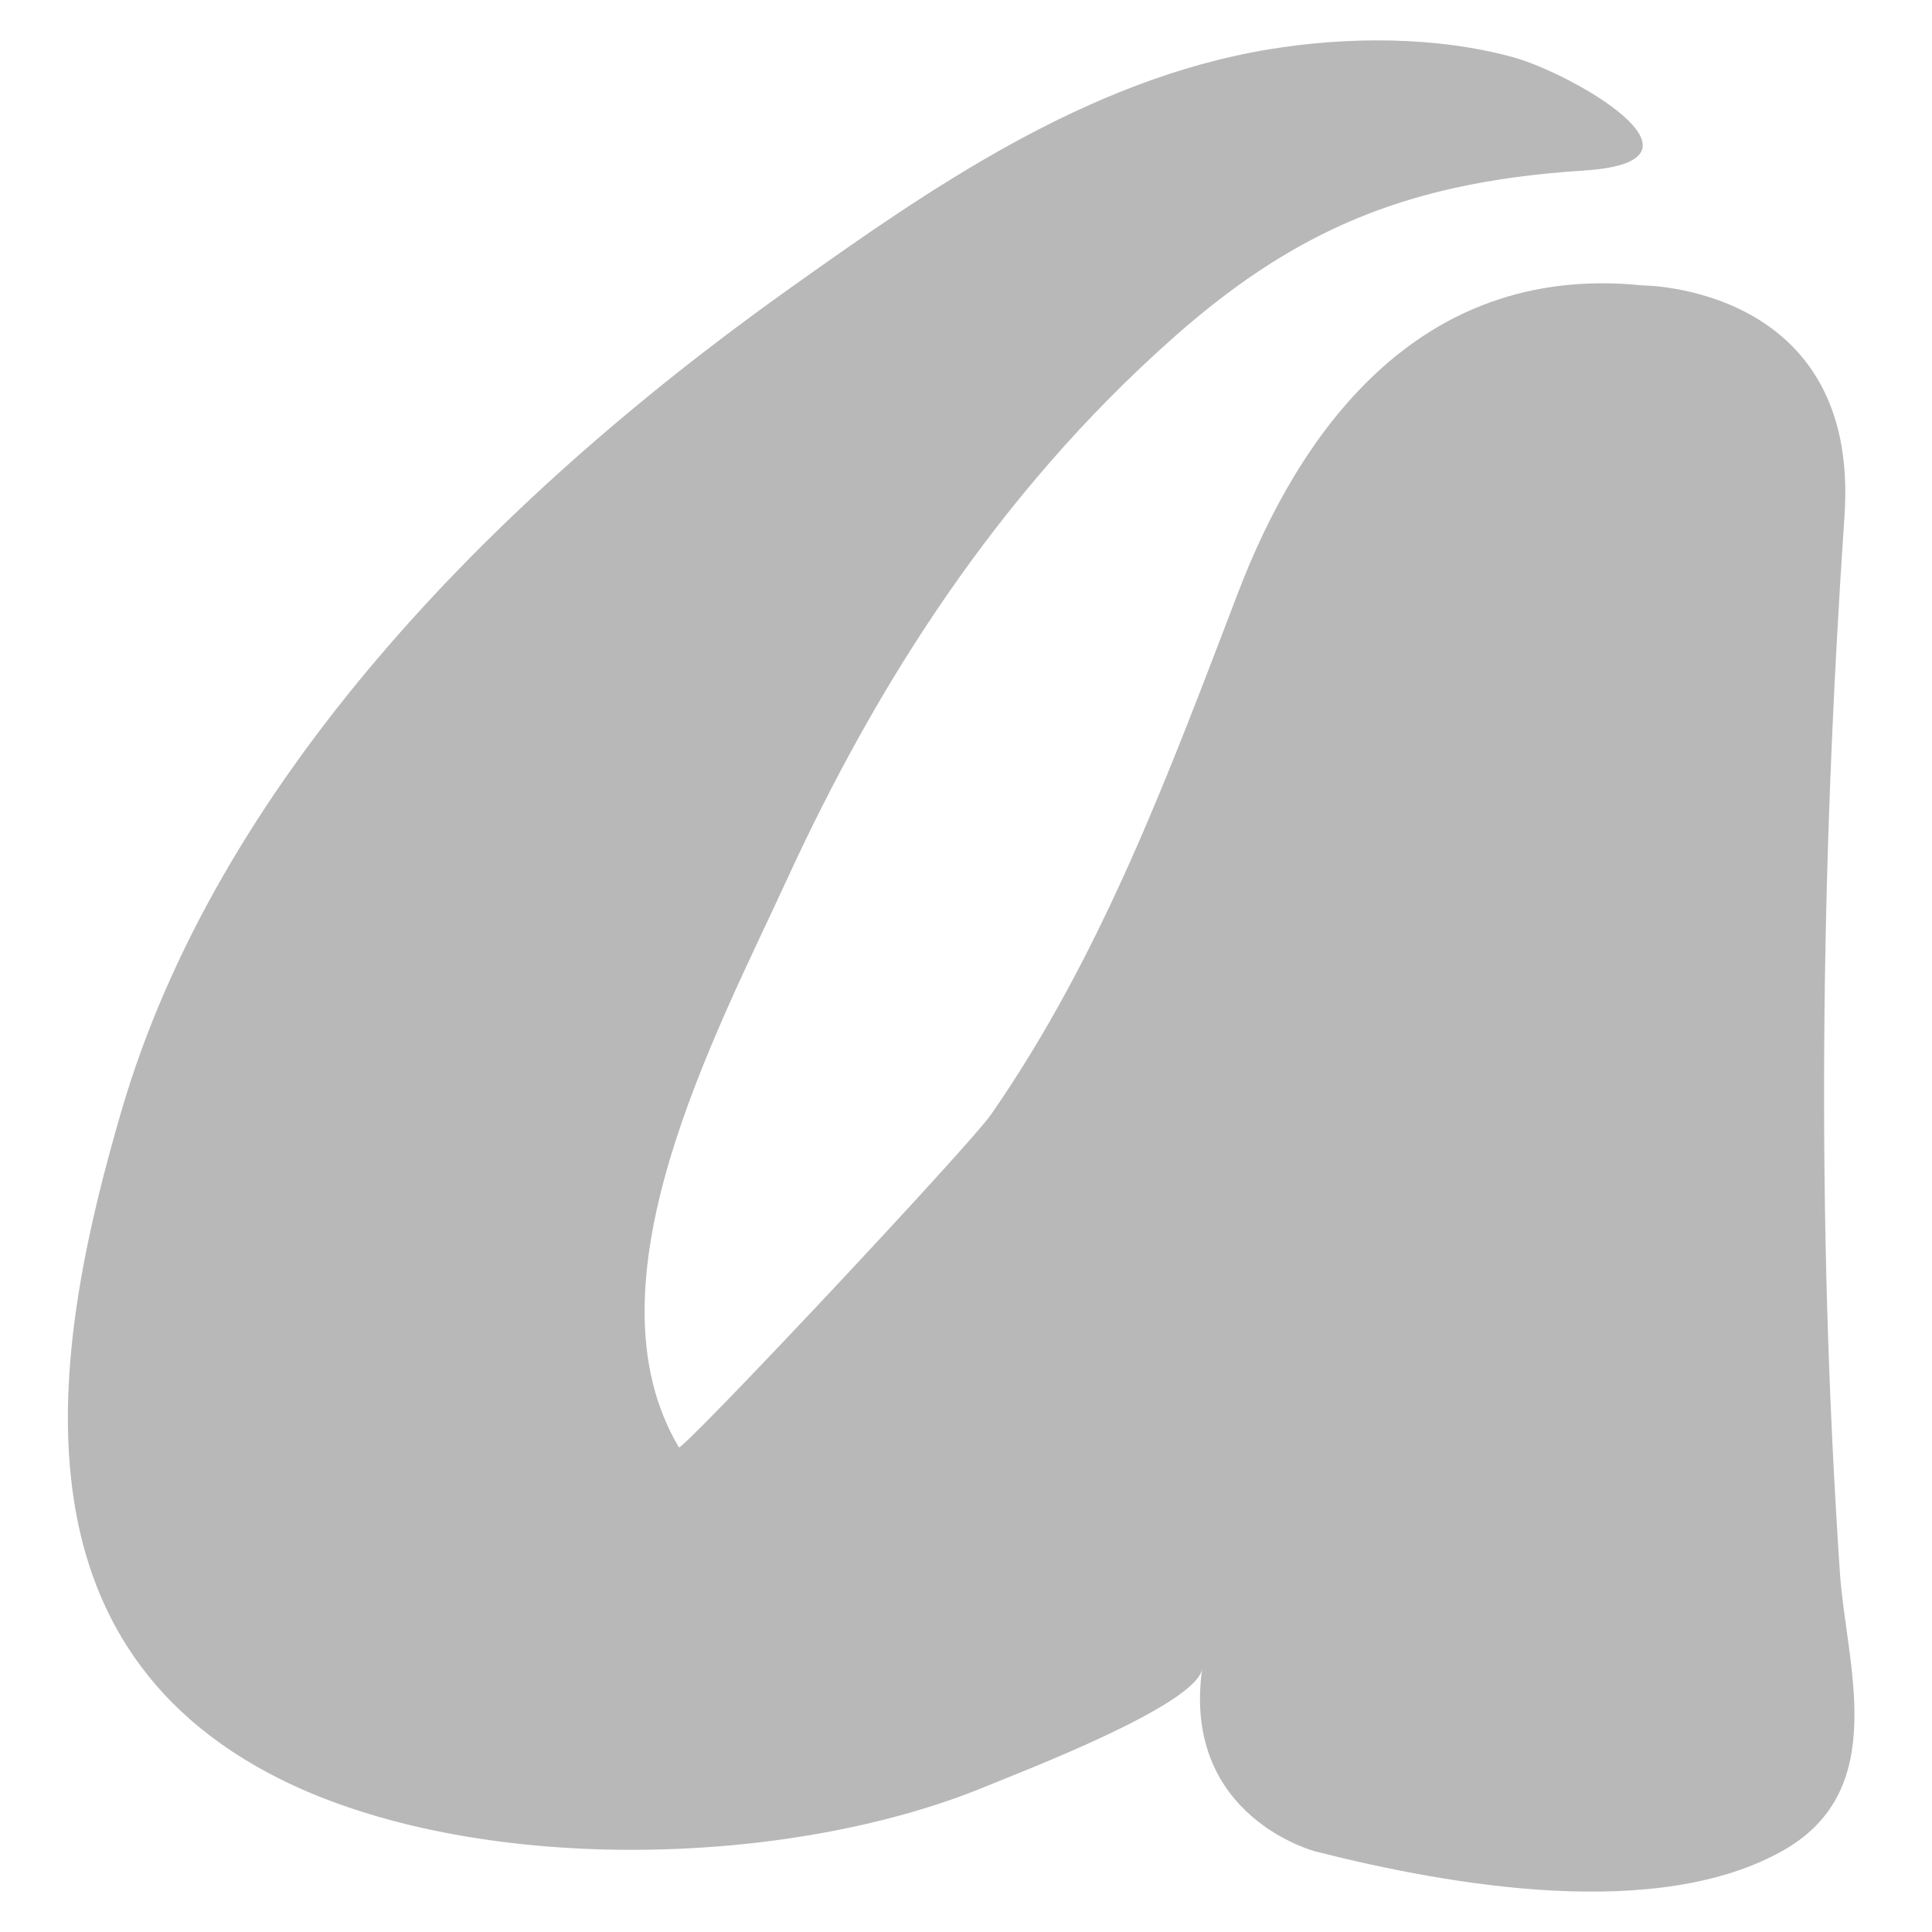
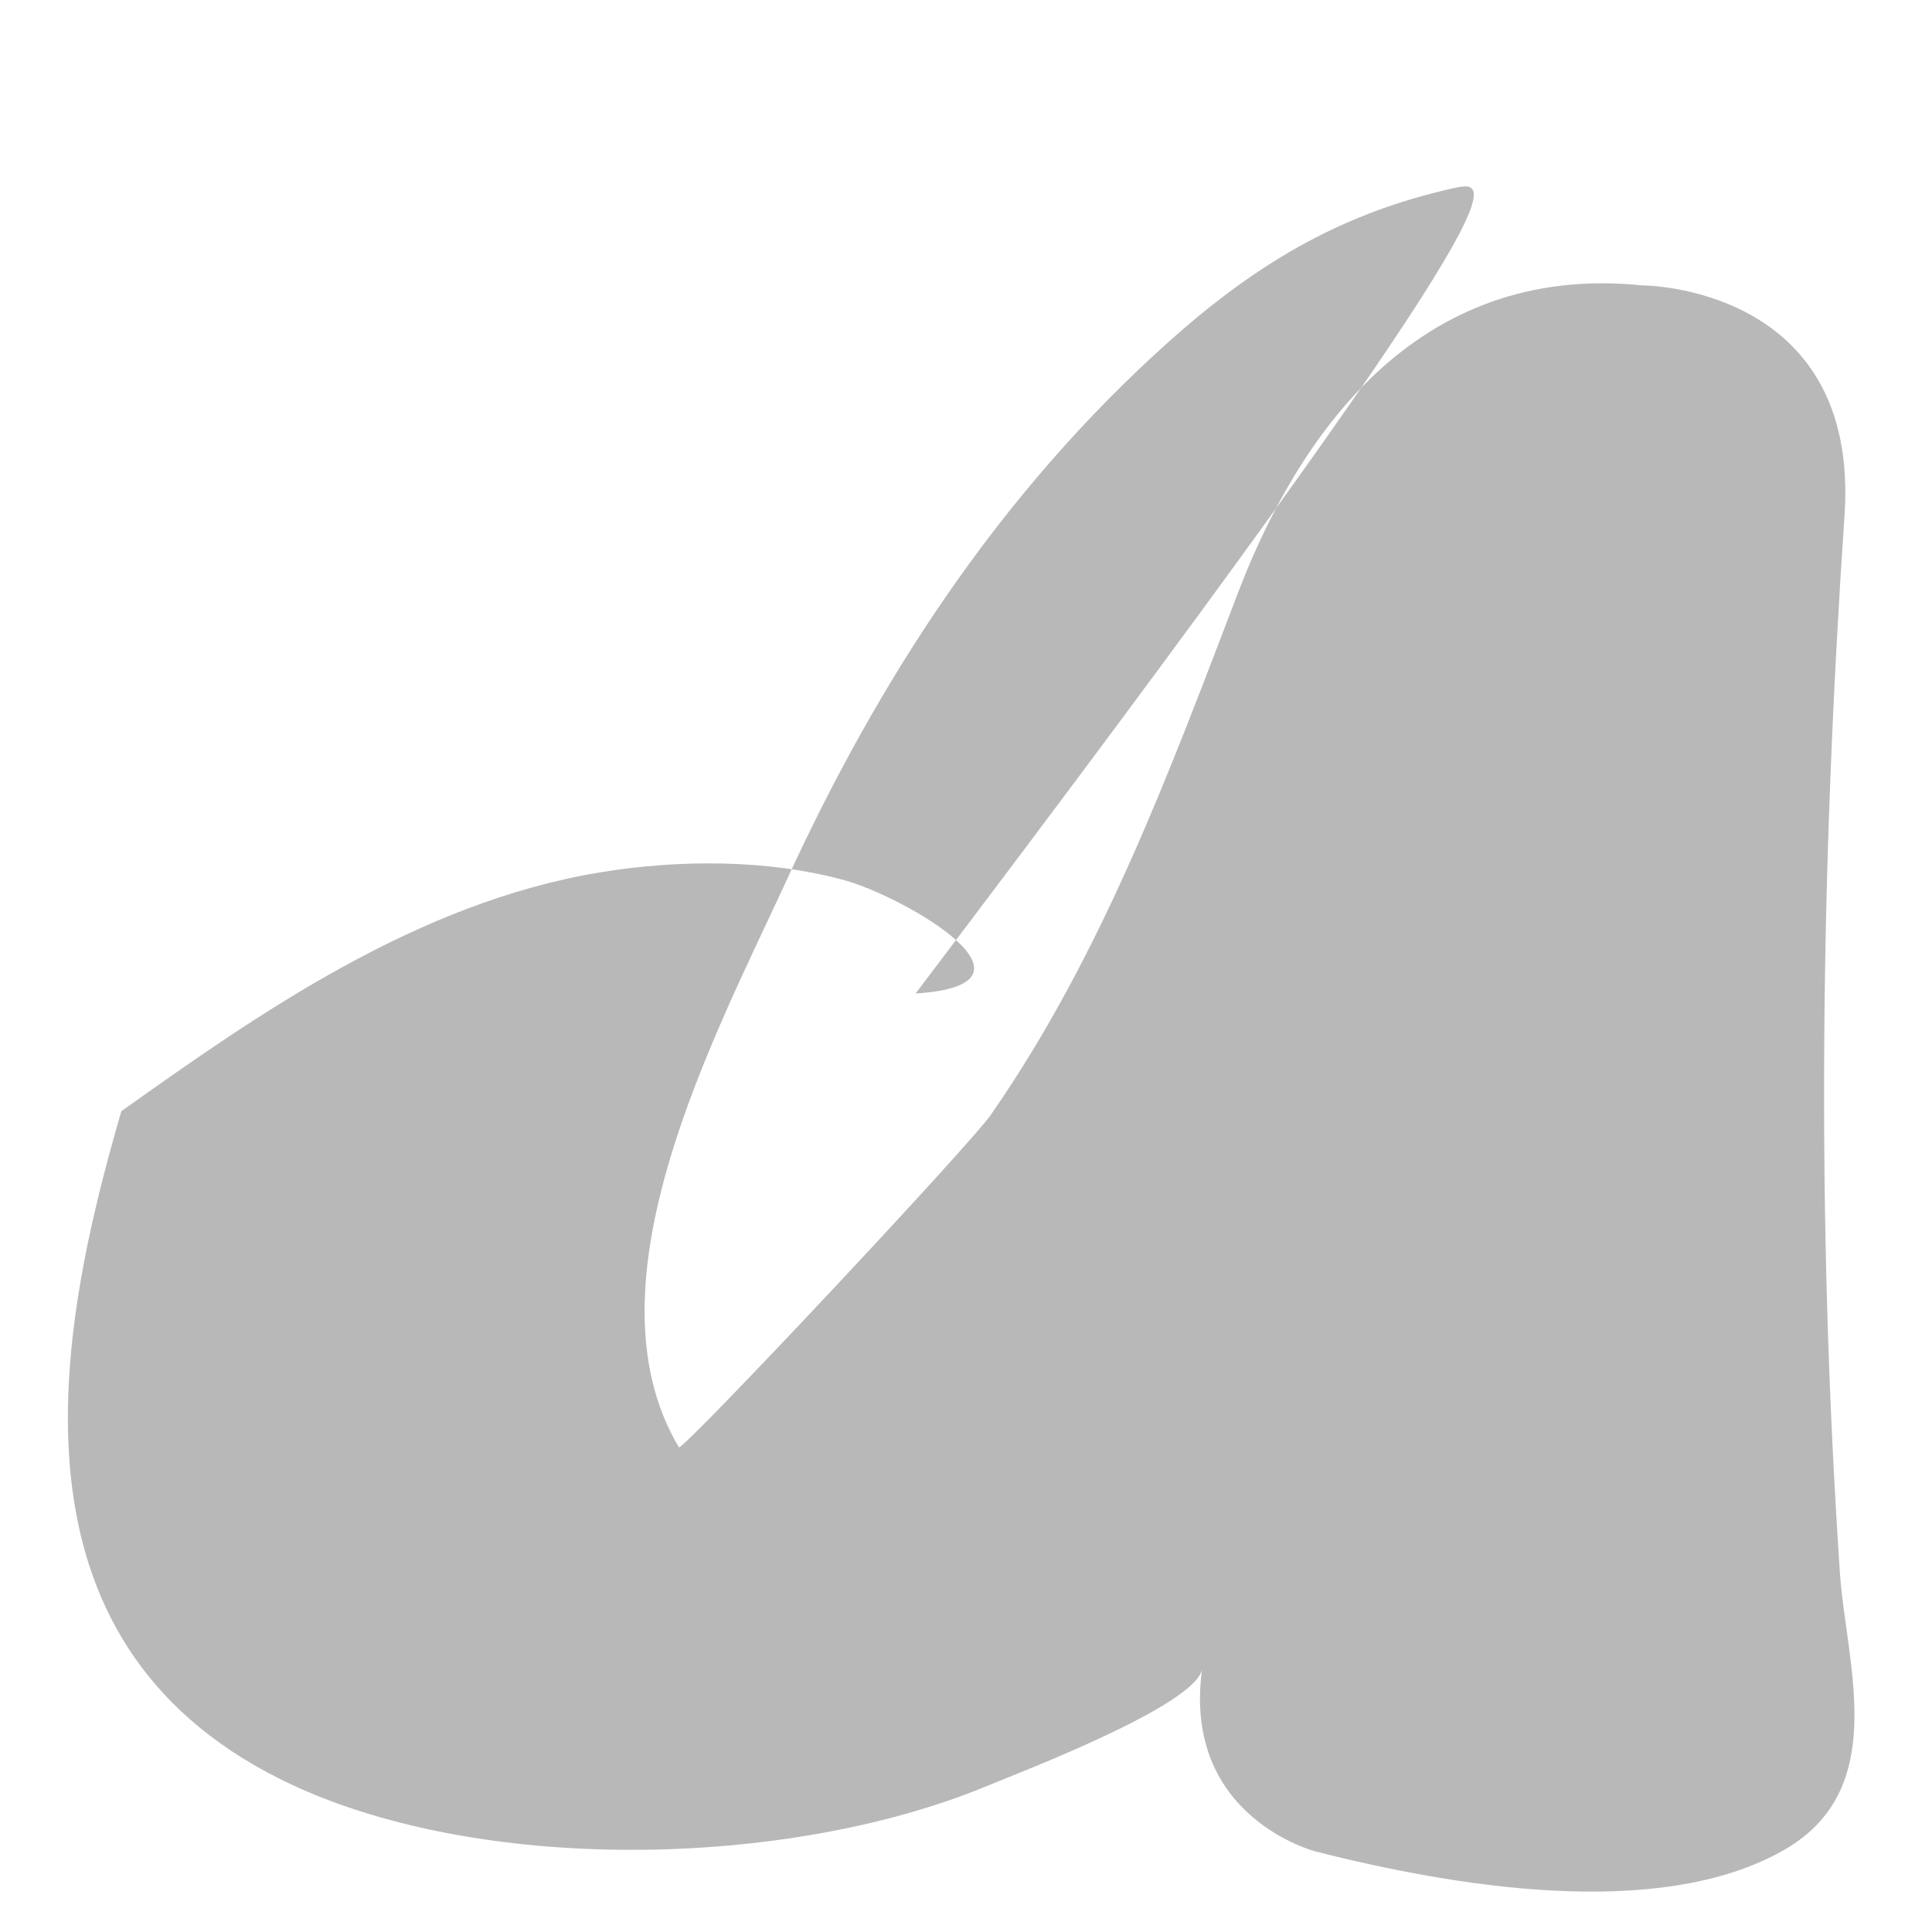
<svg xmlns="http://www.w3.org/2000/svg" version="1.1" x="0px" y="0px" width="200px" height="200px" viewBox="0 0 200 200" enable-background="new 0 0 200 200" xml:space="preserve">
  <g id="Layer_1">
</g>
  <g id="Layer_2">
-     <path fill="#B8B8B8" d="M150.498,19.474c-11.163,2.485-19.914,7.367-29.243,15.667c-17.981,16.001-30.444,35.569-39.751,55.822   c-7.429,16.169-21.321,41.901-11.225,58.862c0.297,0.498,30.049-31.183,32.328-34.47c11.511-16.595,18.42-35.368,25.588-54.082   c6.051-15.797,18.187-34.156,41.833-31.728c0,0,22.523,0,20.916,23.792c-2.488,36.775-2.953,72.613-0.477,109.504   c0.628,9.352,5.283,22.317-5.772,28.659c-13.057,7.492-34.603,3.682-48.452,0.181c0,0-13.941-3.523-11.797-18.944   c-0.522,3.76-18.831,10.717-22.25,12.137c-20.758,8.625-53.138,9.248-73.096-0.654c-29.232-14.504-23.296-46.019-16.537-69.191   c9.833-33.717,37.84-62.868,69.219-85.197c14.171-10.085,30.599-21.588,49.529-24.716c8.165-1.35,17.39-1.372,25.346,0.813   c6.011,1.651,22.091,10.778,7.344,11.721C159.07,17.965,154.619,18.556,150.498,19.474z" />
+     <path fill="#B8B8B8" d="M150.498,19.474c-11.163,2.485-19.914,7.367-29.243,15.667c-17.981,16.001-30.444,35.569-39.751,55.822   c-7.429,16.169-21.321,41.901-11.225,58.862c0.297,0.498,30.049-31.183,32.328-34.47c11.511-16.595,18.42-35.368,25.588-54.082   c6.051-15.797,18.187-34.156,41.833-31.728c0,0,22.523,0,20.916,23.792c-2.488,36.775-2.953,72.613-0.477,109.504   c0.628,9.352,5.283,22.317-5.772,28.659c-13.057,7.492-34.603,3.682-48.452,0.181c0,0-13.941-3.523-11.797-18.944   c-0.522,3.76-18.831,10.717-22.25,12.137c-20.758,8.625-53.138,9.248-73.096-0.654c-29.232-14.504-23.296-46.019-16.537-69.191   c14.171-10.085,30.599-21.588,49.529-24.716c8.165-1.35,17.39-1.372,25.346,0.813   c6.011,1.651,22.091,10.778,7.344,11.721C159.07,17.965,154.619,18.556,150.498,19.474z" />
  </g>
</svg>